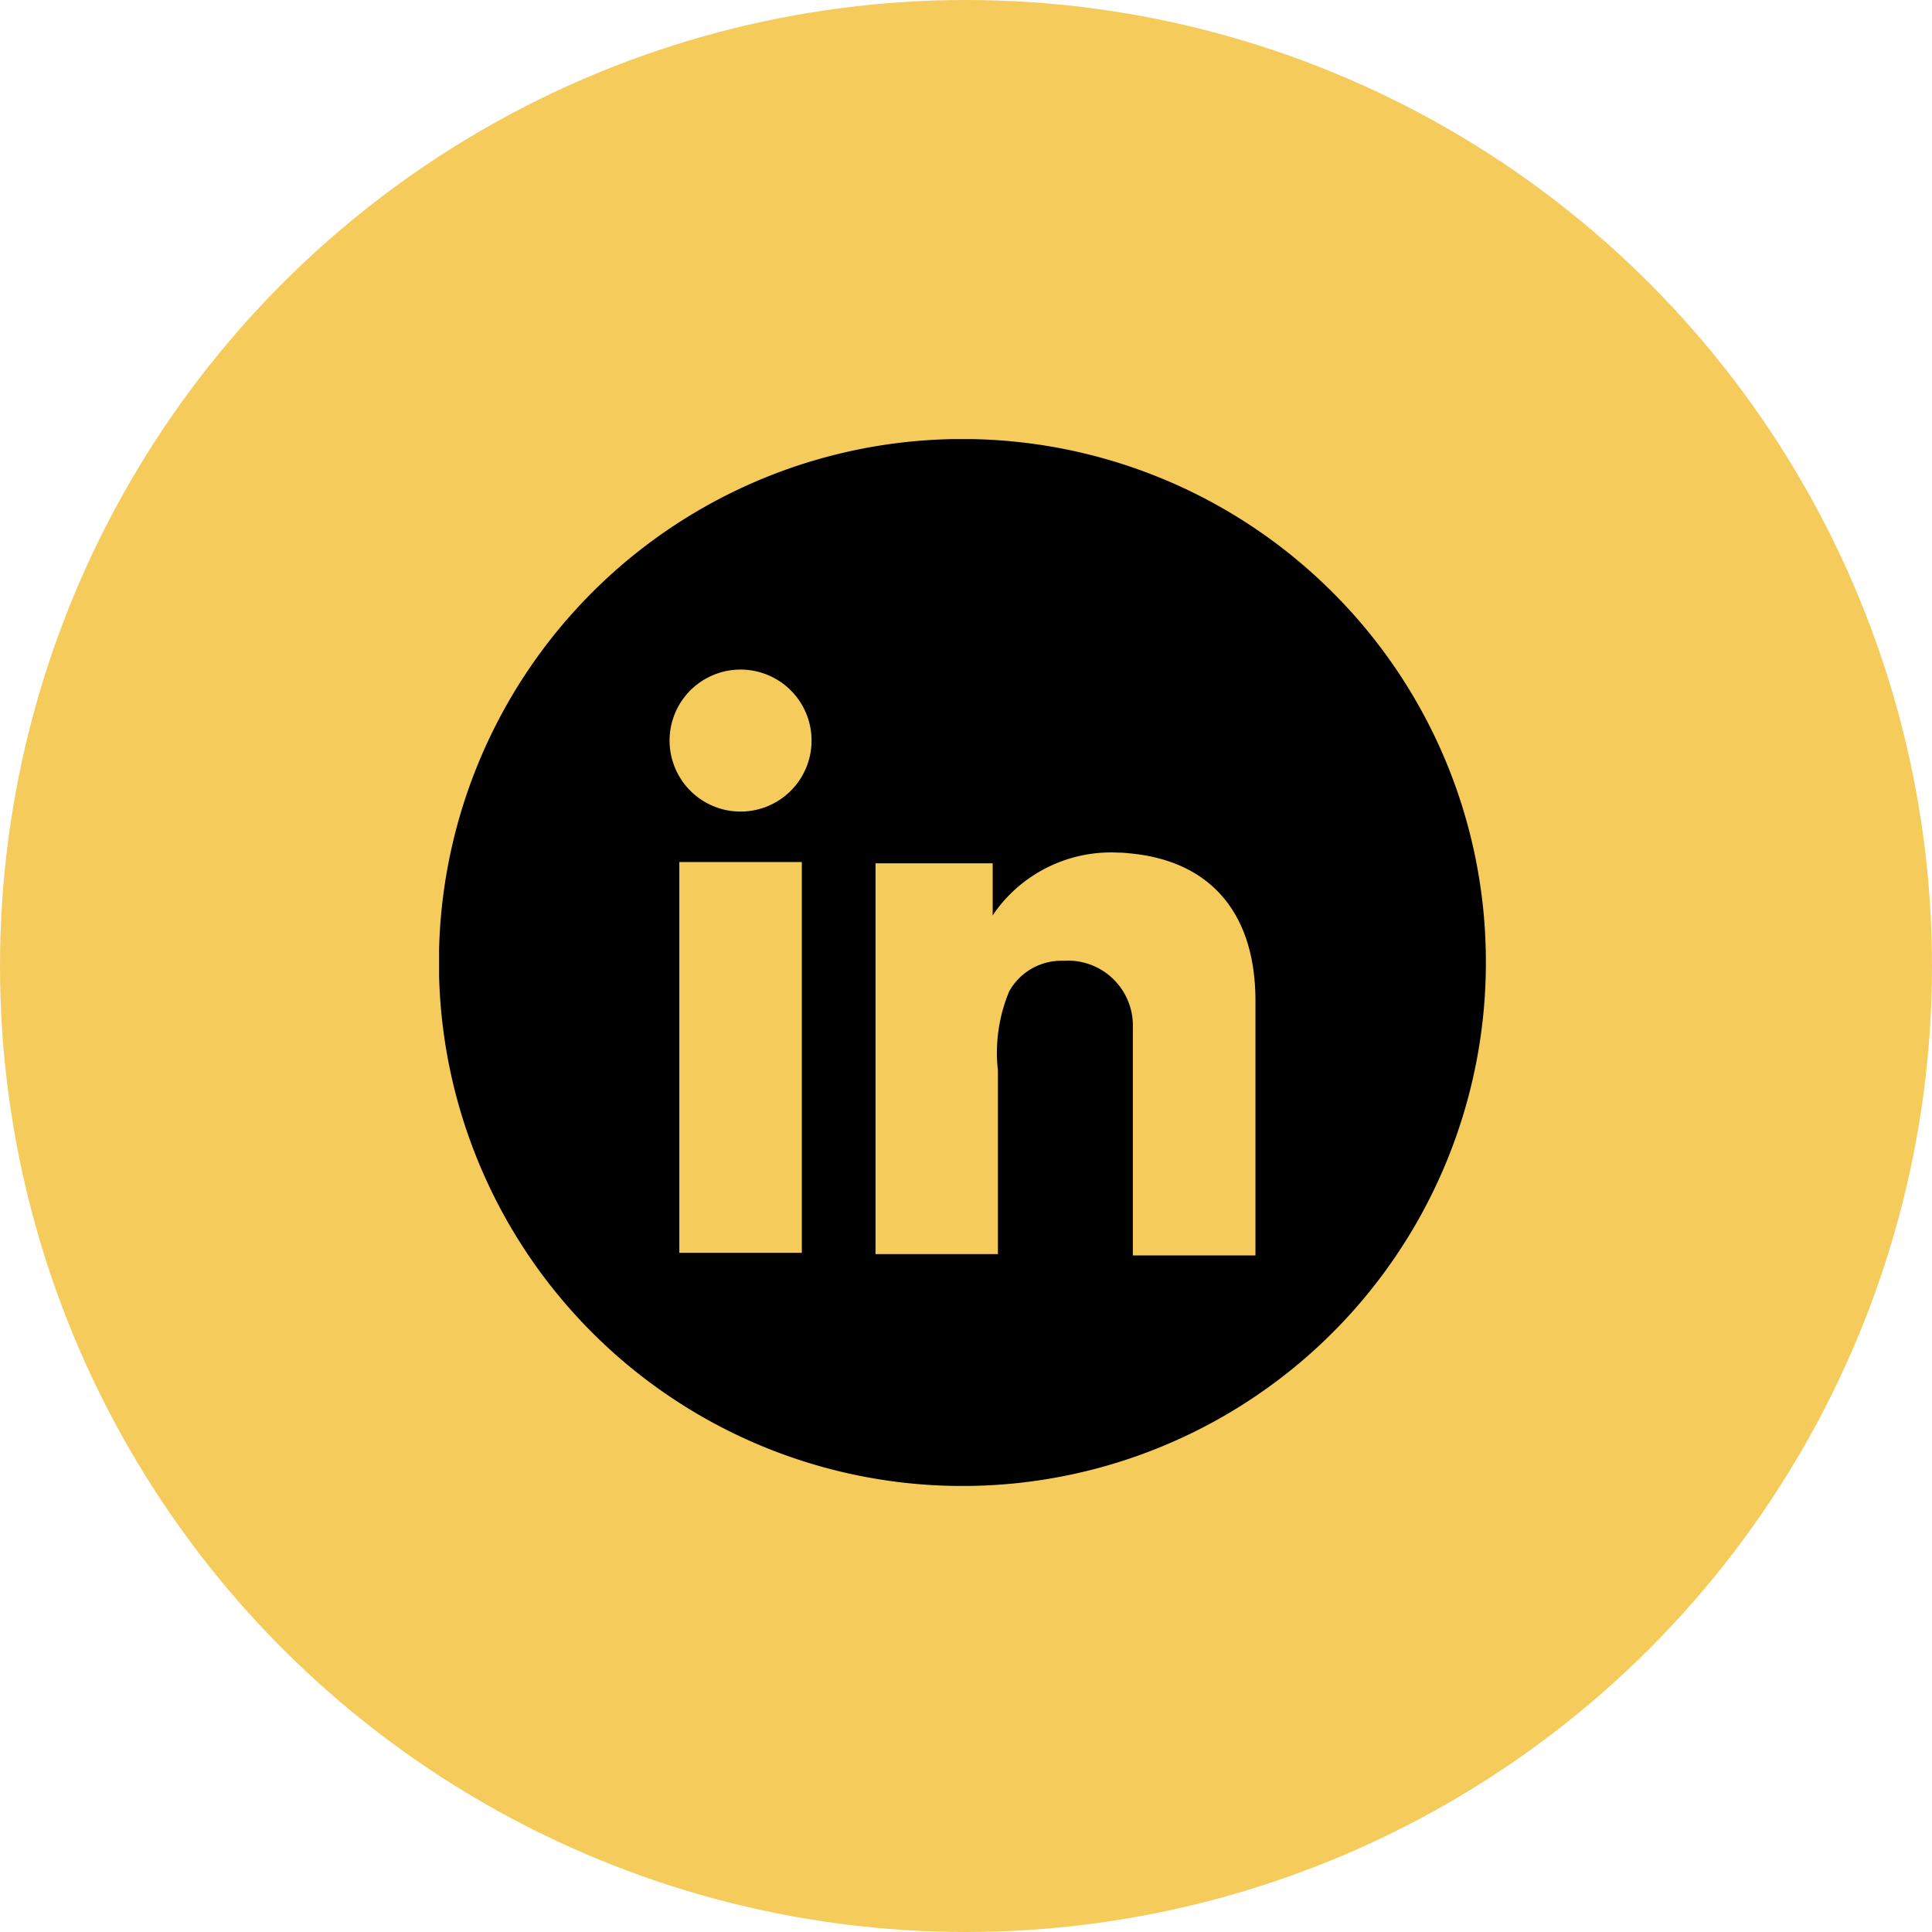
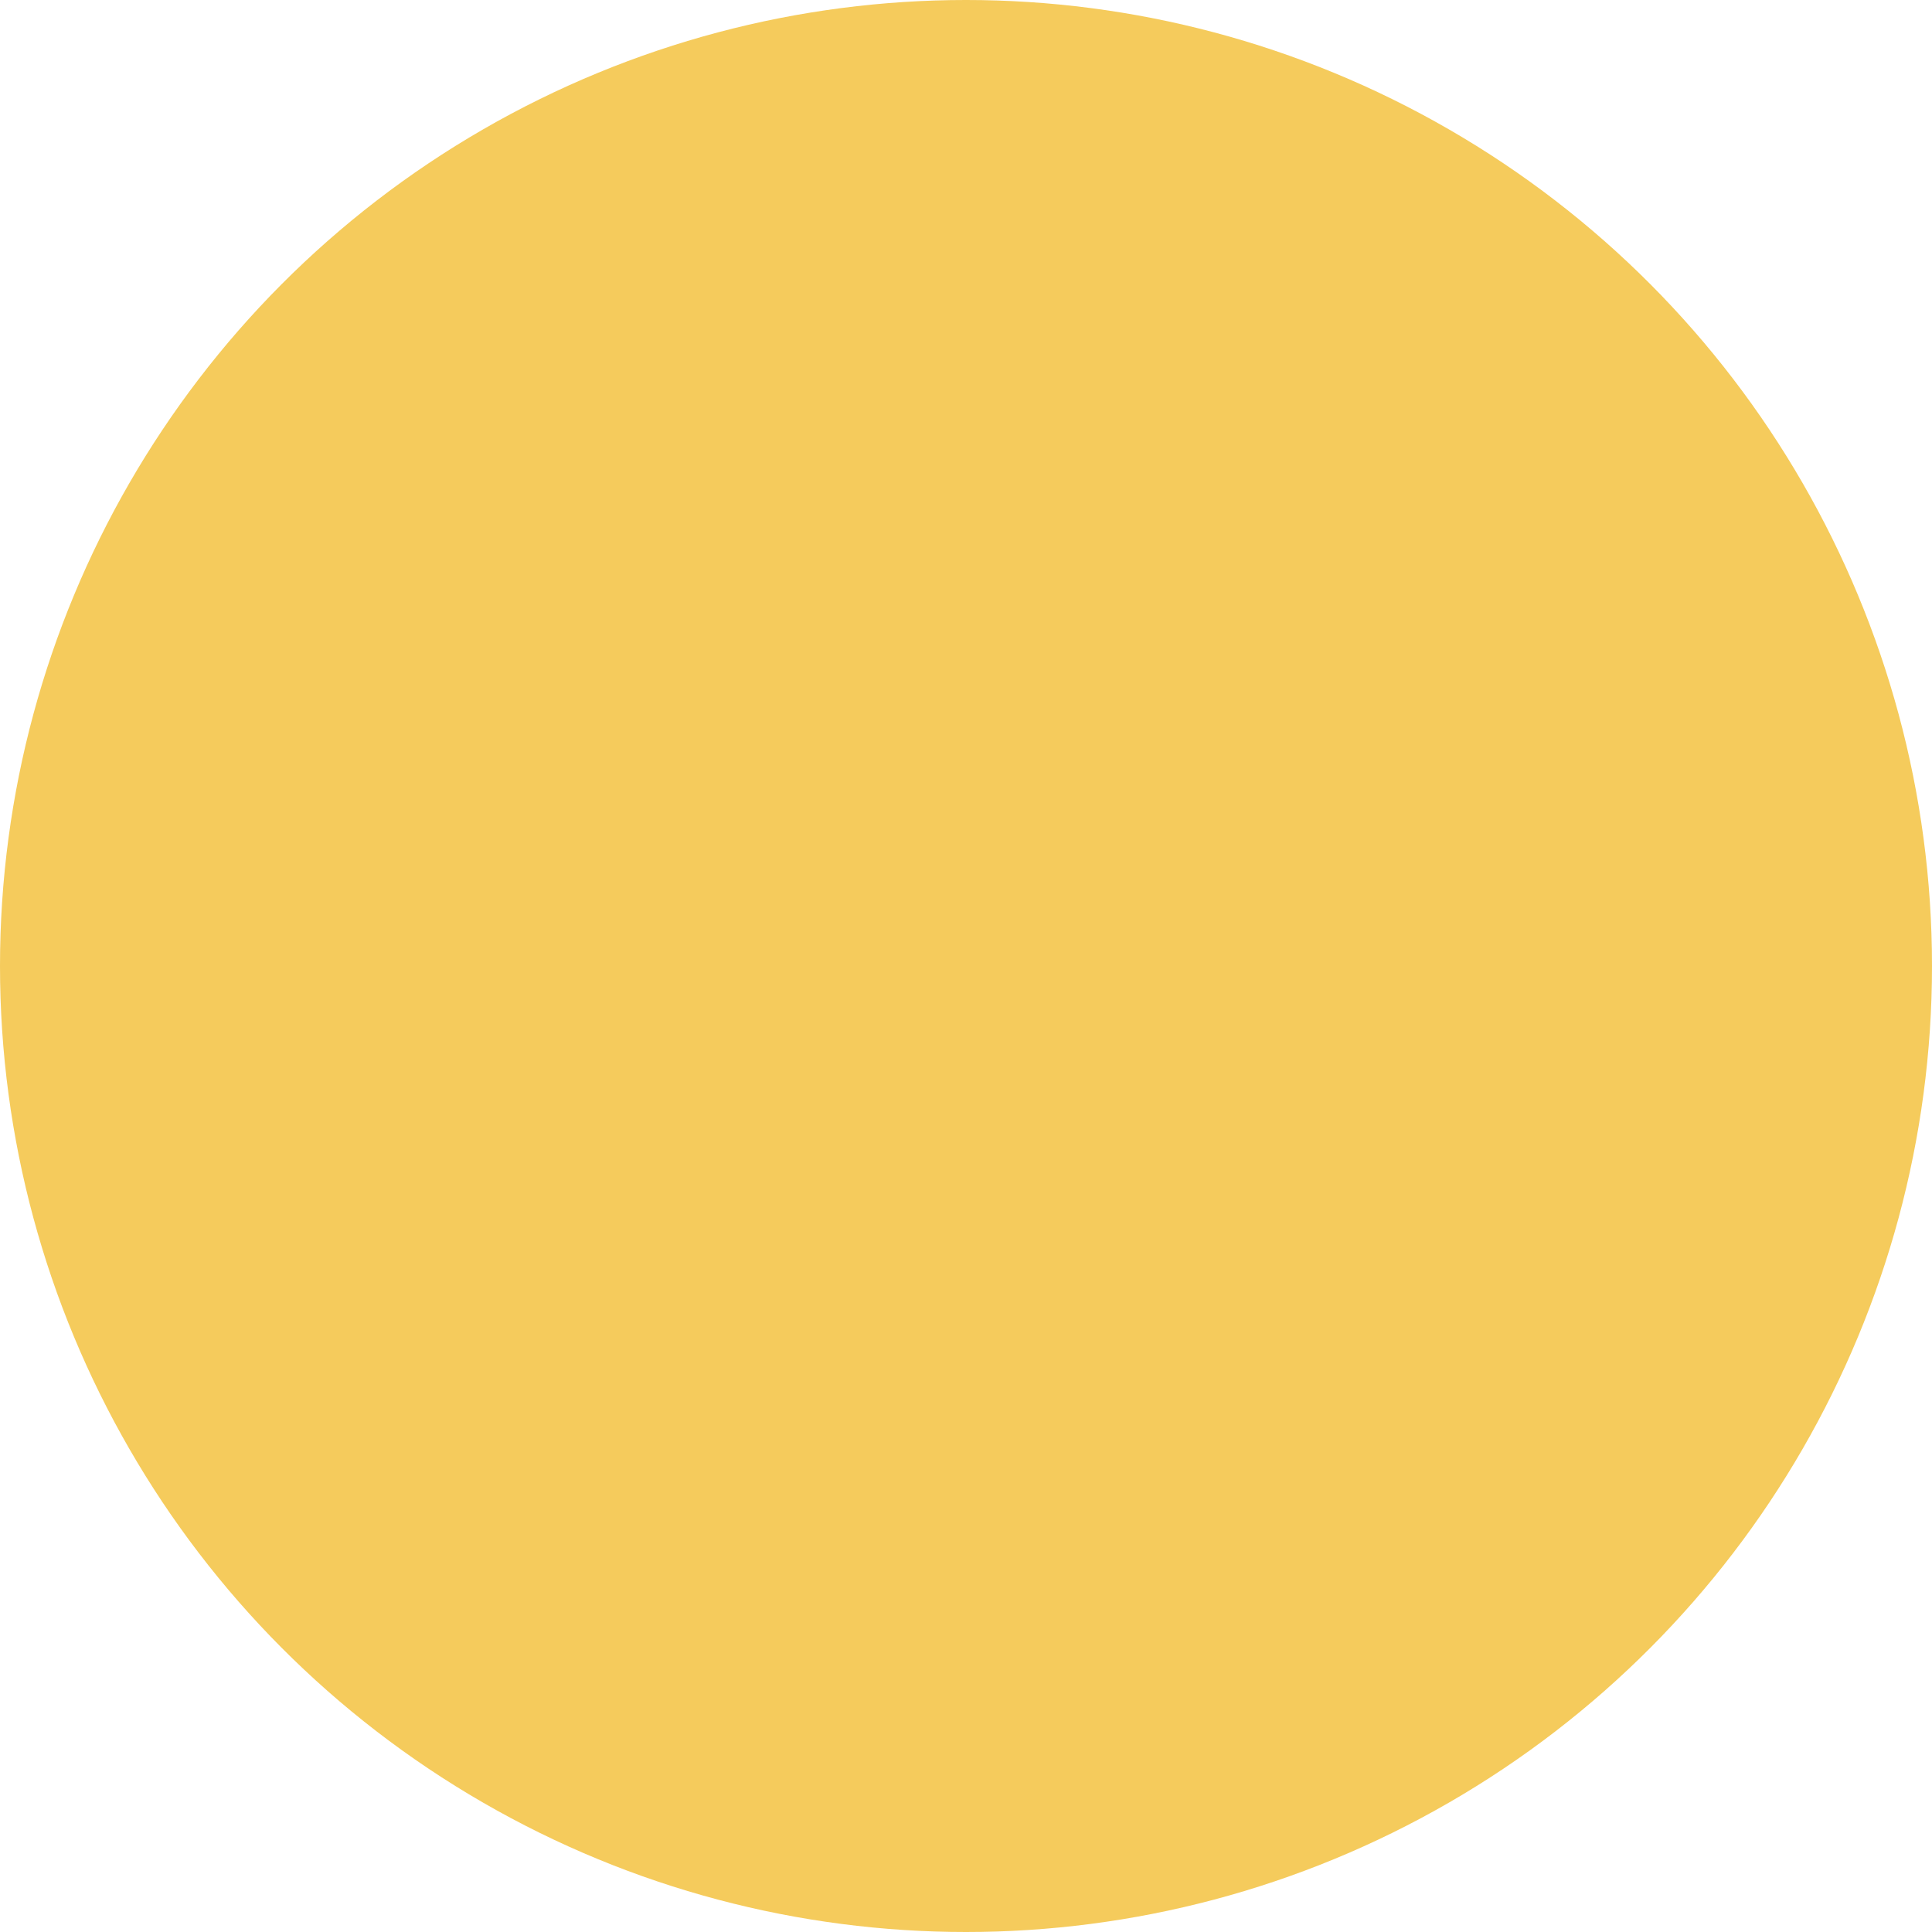
<svg xmlns="http://www.w3.org/2000/svg" width="44" height="44" viewBox="0 0 44 44">
  <defs>
    <clipPath id="clip-path">
-       <rect id="Rectangle_281" data-name="Rectangle 281" width="23.841" height="23.841" fill="none" />
-     </clipPath>
+       </clipPath>
  </defs>
  <g id="Groupe_408" data-name="Groupe 408" transform="translate(-1679 -2659)">
    <circle id="Ellipse_4" data-name="Ellipse 4" cx="22" cy="22" r="22" transform="translate(1679 2659)" fill="#f5cb5c" />
    <g id="Groupe_407" data-name="Groupe 407" transform="translate(1689 2669)" clip-path="url(#clip-path)">
      <path id="Tracé_133" data-name="Tracé 133" d="M20.349,3.491a11.922,11.922,0,1,0,3.491,8.429,11.883,11.883,0,0,0-3.491-8.429M8.261,18.532H5.471v-8.9h2.79ZM6.866,8.483A1.617,1.617,0,1,1,8.483,6.866,1.617,1.617,0,0,1,6.866,8.483M18.592,18.592H15.8V13.407a1.479,1.479,0,0,0-1.577-1.526,1.361,1.361,0,0,0-1.241.7,3.635,3.635,0,0,0-.255,1.8v4.18H9.939v-8.9h2.669v1.19a2.033,2.033,0,0,1,.121-.174,3.256,3.256,0,0,1,2.75-1.259c.111,0,.219.013.323.024,1.781.193,2.79,1.367,2.79,3.352Z" />
    </g>
  </g>
</svg>